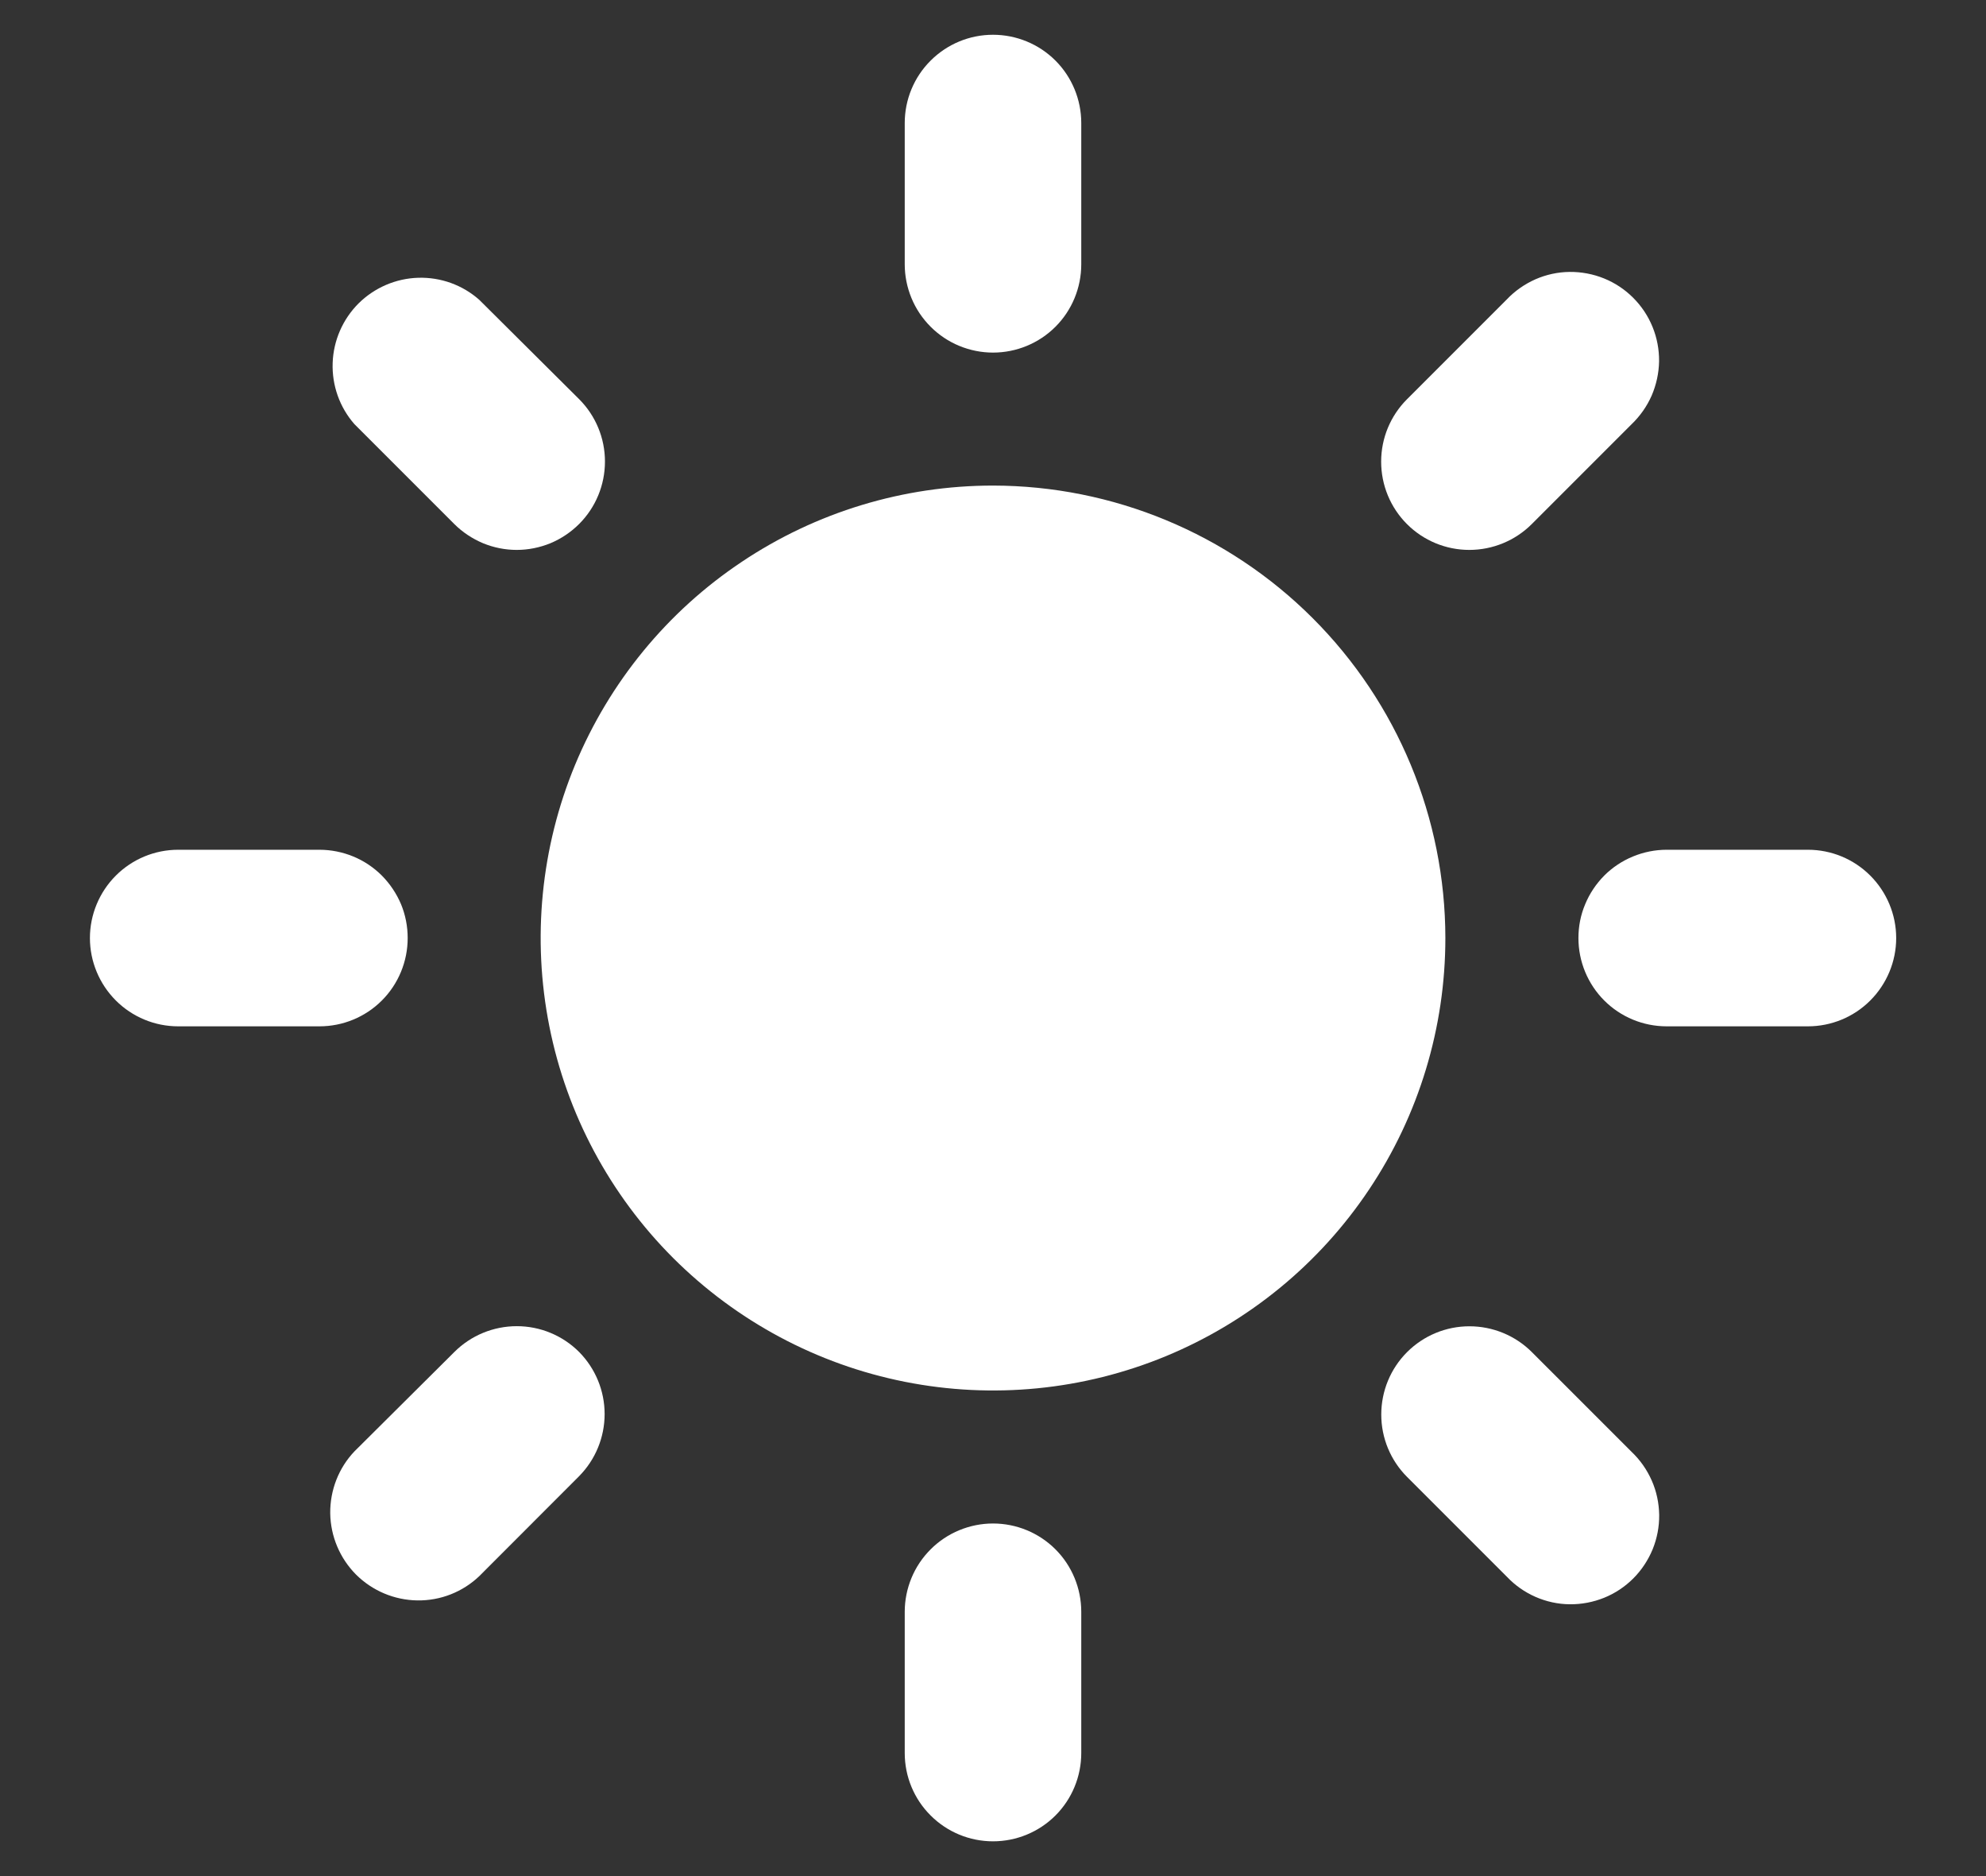
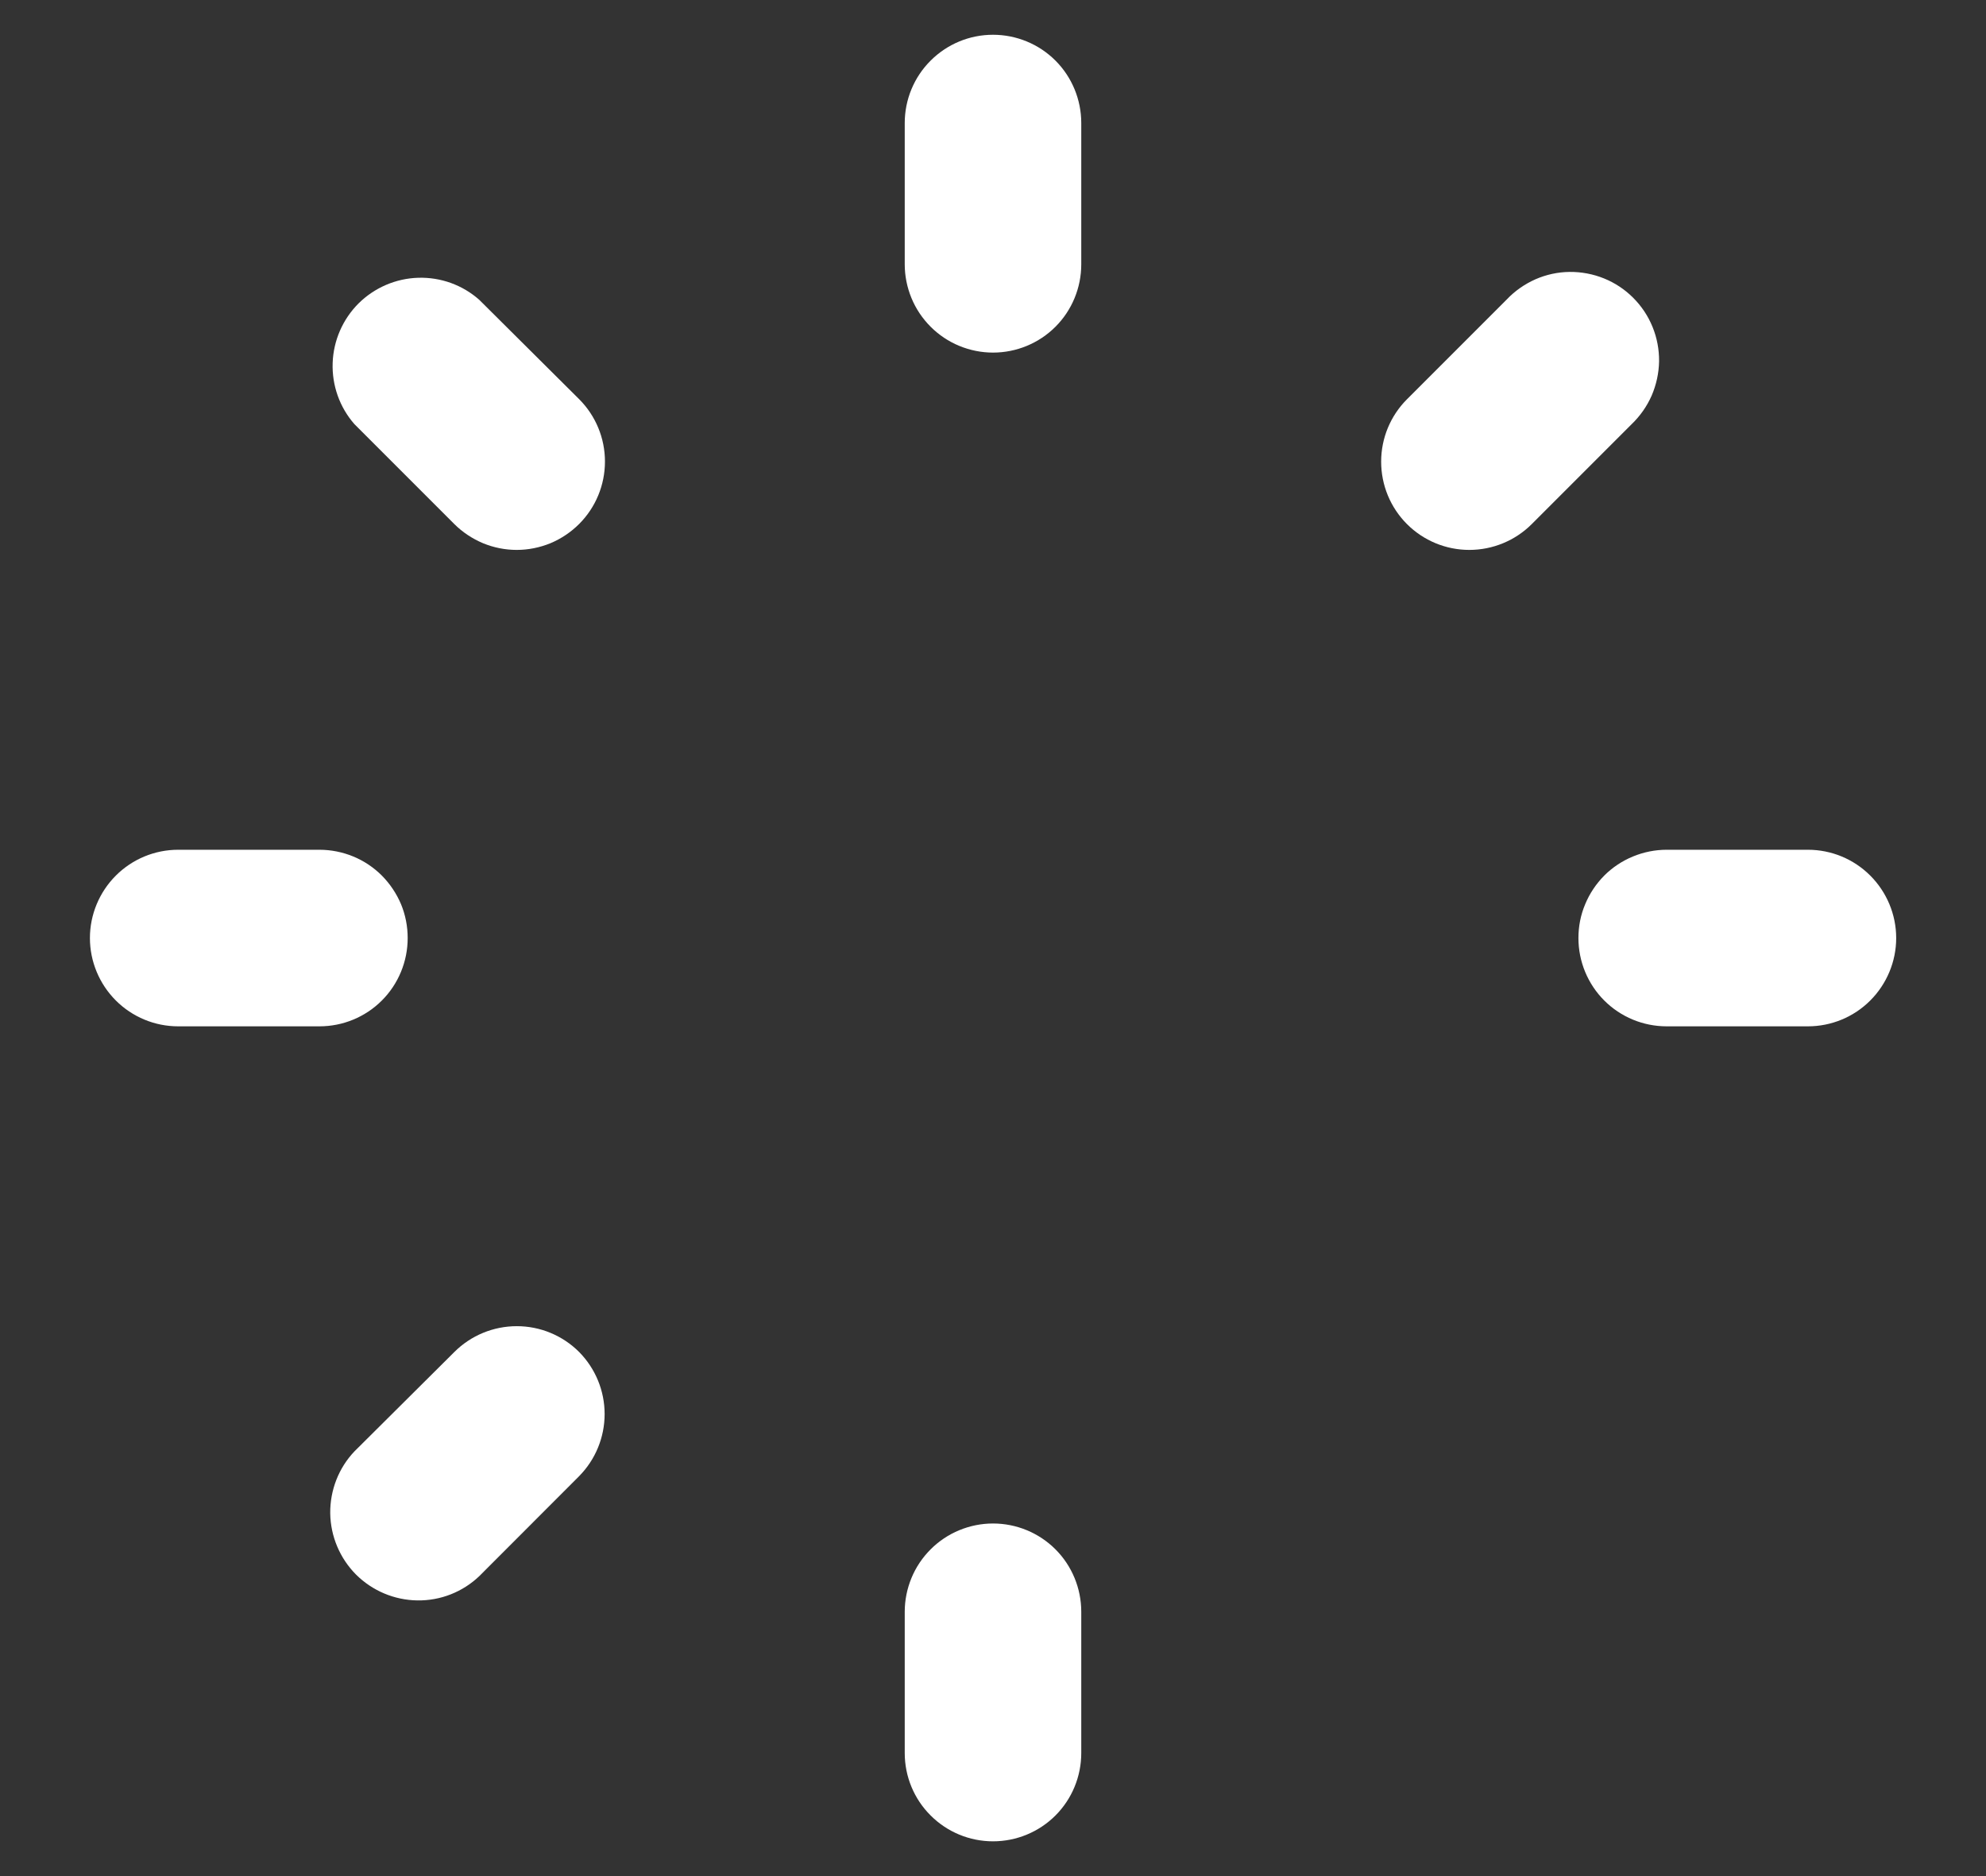
<svg xmlns="http://www.w3.org/2000/svg" width="18" height="17" viewBox="0 0 18 17" fill="none">
  <rect x="0" y="0" width="18" height="17" fill="#333333" stroke="none" />
-   <path d="M9 4.4C8.189 4.4 7.397 4.64 6.723 5.091C6.048 5.541 5.523 6.182 5.212 6.931C4.902 7.68 4.821 8.504 4.979 9.3C5.137 10.095 5.528 10.826 6.101 11.399C6.675 11.972 7.405 12.363 8.201 12.521C8.996 12.679 9.82 12.598 10.569 12.288C11.319 11.977 11.959 11.452 12.409 10.778C12.86 10.104 13.1 9.311 13.1 8.5C13.099 7.413 12.667 6.371 11.898 5.602C11.13 4.834 10.087 4.401 9 4.4Z" fill="white" />
  <path d="M9 3.195C8.895 3.195 8.791 3.174 8.694 3.134C8.597 3.094 8.509 3.035 8.435 2.961C8.36 2.886 8.301 2.798 8.261 2.701C8.221 2.604 8.2 2.5 8.2 2.395V1.115C8.2 0.903 8.284 0.699 8.435 0.549C8.585 0.399 8.788 0.315 9 0.315C9.212 0.315 9.416 0.399 9.566 0.549C9.716 0.699 9.8 0.903 9.8 1.115V2.395C9.8 2.607 9.716 2.811 9.566 2.961C9.416 3.111 9.212 3.195 9 3.195Z" fill="white" />
  <path d="M9 13.805C8.895 13.805 8.791 13.826 8.694 13.866C8.597 13.906 8.509 13.965 8.435 14.039C8.36 14.114 8.301 14.202 8.261 14.299C8.221 14.396 8.2 14.5 8.2 14.605V15.885C8.2 16.097 8.284 16.301 8.435 16.451C8.585 16.601 8.788 16.685 9 16.685C9.212 16.685 9.416 16.601 9.566 16.451C9.716 16.301 9.8 16.097 9.8 15.885V14.605C9.8 14.393 9.716 14.189 9.566 14.039C9.416 13.889 9.212 13.805 9 13.805Z" fill="white" />
  <path d="M12.752 4.749C12.602 4.599 12.518 4.396 12.518 4.183C12.518 3.971 12.602 3.768 12.752 3.618L13.657 2.713C13.73 2.636 13.819 2.574 13.916 2.531C14.014 2.488 14.12 2.465 14.226 2.464C14.333 2.463 14.439 2.483 14.538 2.523C14.637 2.563 14.727 2.623 14.802 2.698C14.878 2.774 14.938 2.864 14.978 2.963C15.018 3.061 15.038 3.167 15.037 3.274C15.035 3.381 15.012 3.486 14.97 3.584C14.927 3.682 14.865 3.77 14.788 3.844L13.883 4.749C13.733 4.899 13.529 4.983 13.317 4.983C13.105 4.983 12.902 4.899 12.752 4.749Z" fill="white" />
  <path d="M5.249 12.251C5.099 12.101 4.896 12.017 4.684 12.017C4.472 12.017 4.268 12.101 4.118 12.251L3.213 13.151C3.069 13.302 2.991 13.504 2.993 13.712C2.996 13.921 3.08 14.12 3.227 14.268C3.375 14.415 3.574 14.499 3.783 14.502C3.992 14.505 4.193 14.426 4.344 14.282L5.249 13.376C5.397 13.226 5.48 13.024 5.48 12.813C5.48 12.603 5.397 12.401 5.249 12.251Z" fill="white" />
  <path d="M14.306 8.5C14.306 8.395 14.326 8.291 14.367 8.194C14.407 8.097 14.466 8.009 14.54 7.934C14.614 7.86 14.703 7.801 14.8 7.761C14.897 7.721 15.001 7.7 15.106 7.7H16.386C16.598 7.7 16.801 7.784 16.951 7.934C17.101 8.084 17.186 8.288 17.186 8.5C17.186 8.712 17.101 8.916 16.951 9.066C16.801 9.216 16.598 9.3 16.386 9.3H15.106C14.893 9.3 14.69 9.216 14.54 9.066C14.39 8.916 14.306 8.712 14.306 8.5Z" fill="white" />
  <path d="M3.695 8.5C3.695 8.395 3.675 8.291 3.635 8.194C3.594 8.097 3.535 8.009 3.461 7.934C3.387 7.86 3.299 7.801 3.202 7.761C3.105 7.721 3 7.7 2.895 7.7H1.615C1.403 7.7 1.2 7.784 1.05 7.934C0.9 8.084 0.815 8.288 0.815 8.5C0.815 8.712 0.9 8.916 1.05 9.066C1.2 9.216 1.403 9.3 1.615 9.3H2.895C3.108 9.3 3.311 9.216 3.461 9.066C3.611 8.916 3.695 8.712 3.695 8.5Z" fill="white" />
-   <path d="M12.753 12.252C12.903 12.102 13.106 12.018 13.318 12.018C13.53 12.018 13.734 12.102 13.884 12.252L14.789 13.157C14.866 13.23 14.928 13.319 14.971 13.417C15.014 13.514 15.036 13.62 15.038 13.727C15.039 13.834 15.019 13.939 14.979 14.038C14.938 14.137 14.879 14.227 14.803 14.303C14.728 14.378 14.638 14.438 14.539 14.478C14.44 14.518 14.334 14.538 14.227 14.537C14.121 14.536 14.015 14.513 13.917 14.47C13.819 14.427 13.731 14.365 13.658 14.288L12.753 13.383C12.603 13.233 12.519 13.03 12.519 12.818C12.519 12.605 12.603 12.402 12.753 12.252Z" fill="white" />
  <path d="M5.249 4.748C5.399 4.598 5.483 4.395 5.483 4.182C5.483 3.97 5.399 3.767 5.249 3.617L4.344 2.717C4.192 2.582 3.994 2.511 3.791 2.517C3.588 2.523 3.395 2.606 3.25 2.749C3.106 2.893 3.022 3.086 3.015 3.289C3.008 3.492 3.078 3.69 3.212 3.843L4.117 4.748C4.191 4.822 4.28 4.881 4.377 4.922C4.474 4.962 4.578 4.983 4.683 4.983C4.788 4.983 4.892 4.962 4.99 4.922C5.087 4.881 5.175 4.822 5.249 4.748Z" fill="white" />
</svg>